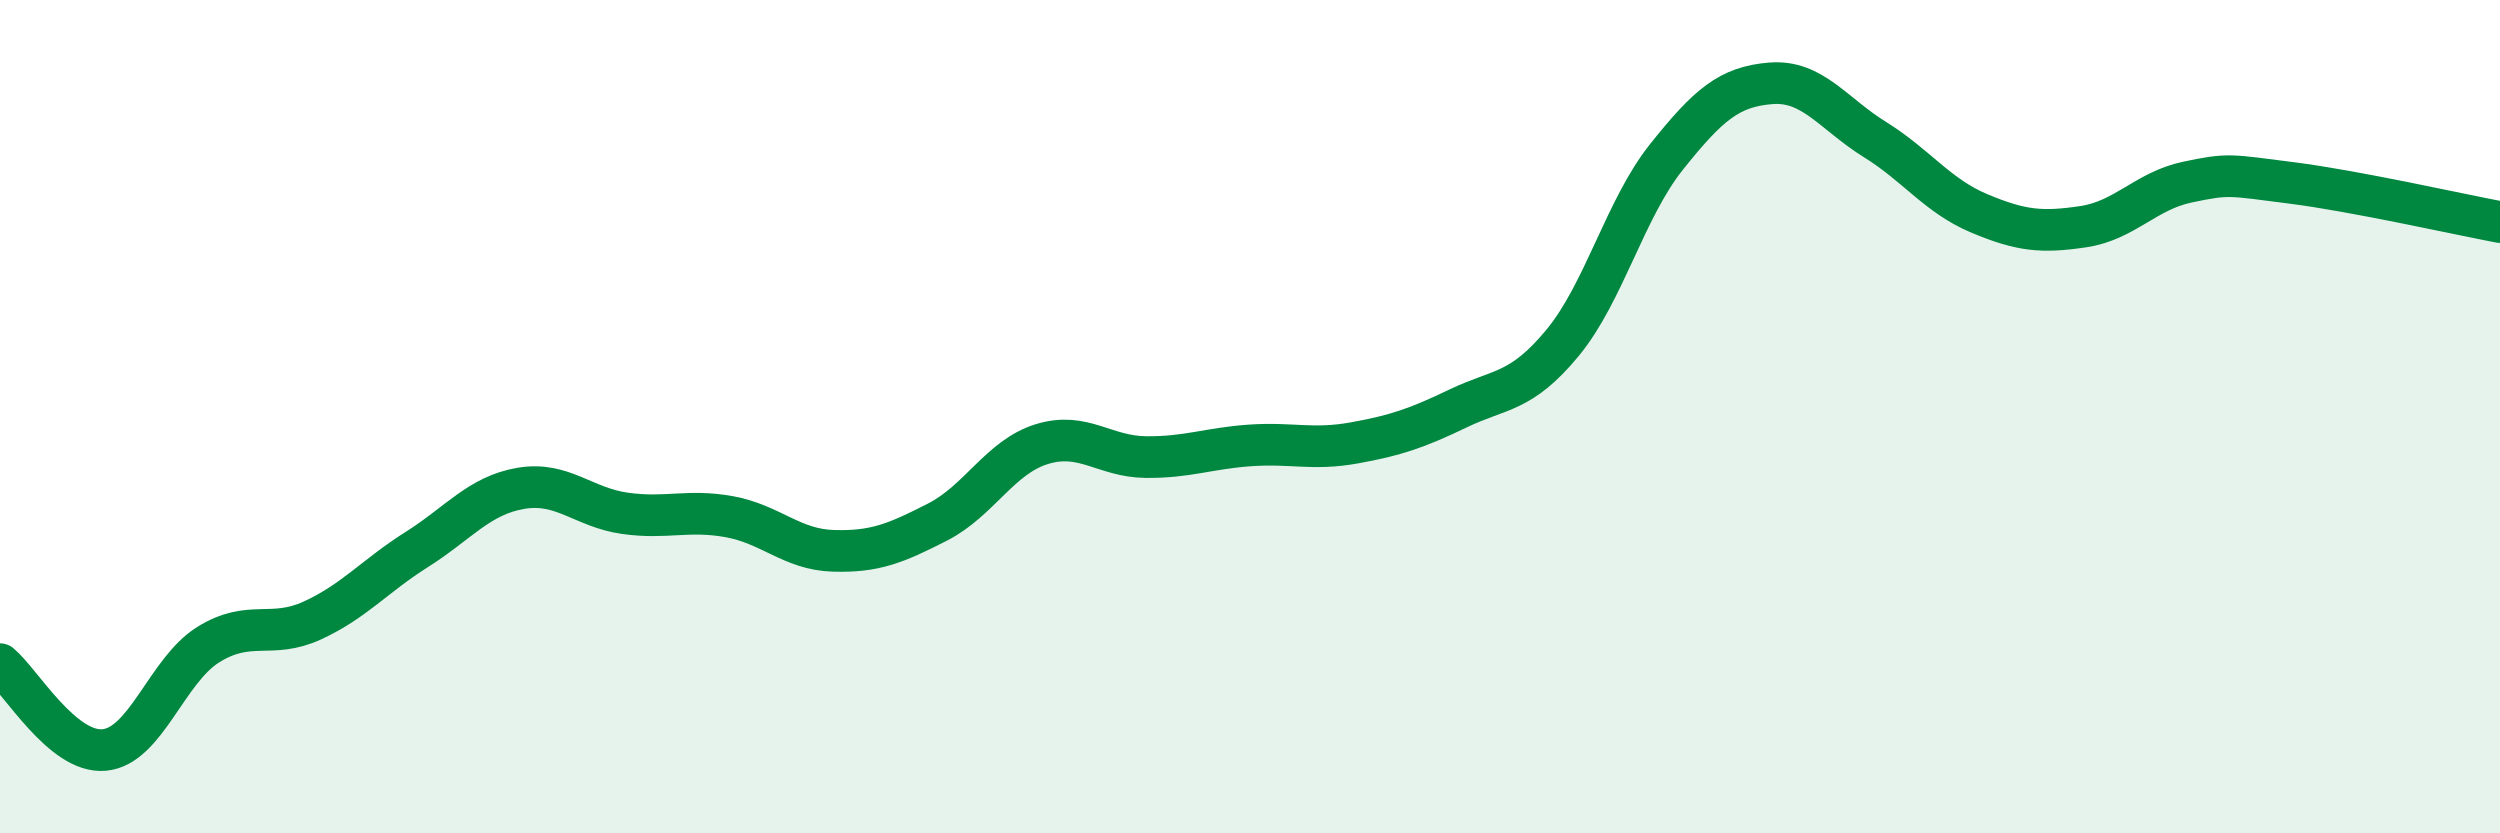
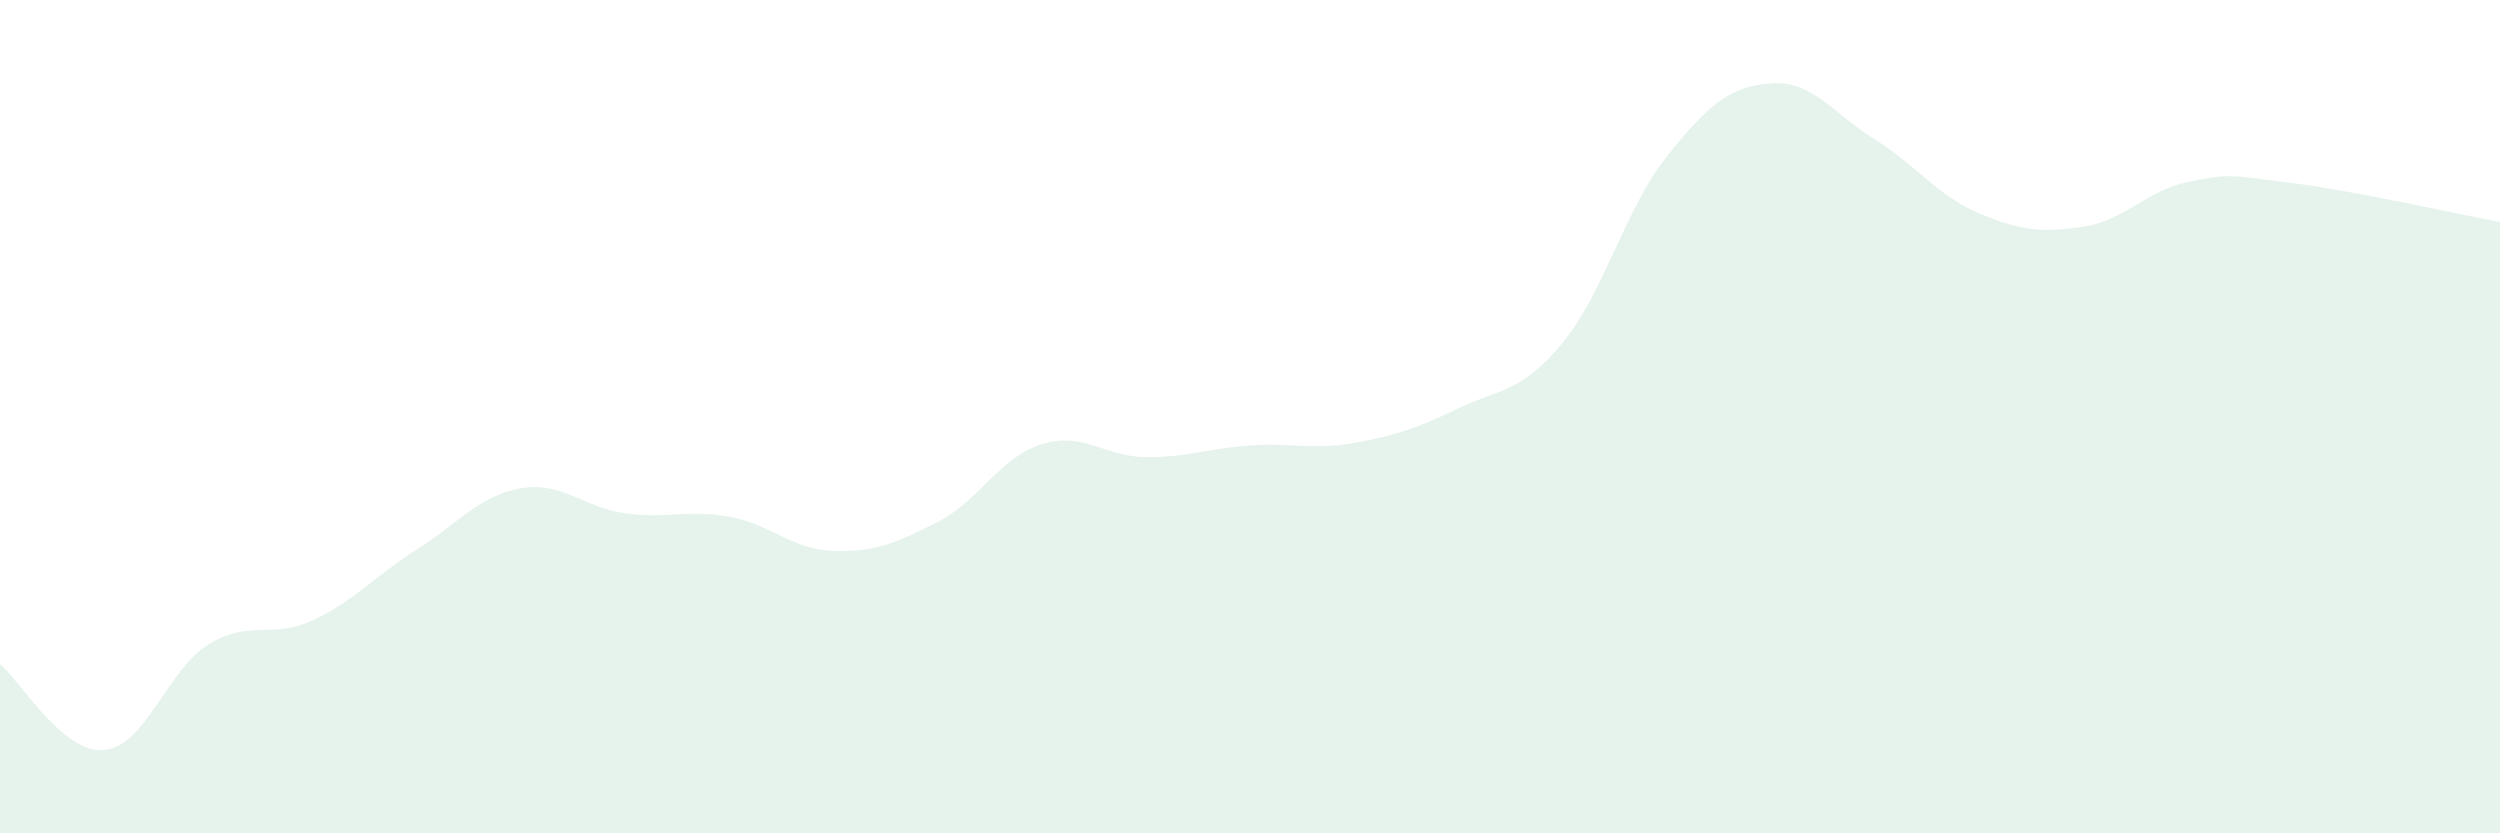
<svg xmlns="http://www.w3.org/2000/svg" width="60" height="20" viewBox="0 0 60 20">
  <path d="M 0,15.94 C 0.5,16.35 1.5,18.09 2.5,18 C 3.5,17.91 4,16.09 5,15.47 C 6,14.85 6.5,15.35 7.5,14.89 C 8.5,14.43 9,13.82 10,13.19 C 11,12.56 11.5,11.89 12.5,11.72 C 13.5,11.55 14,12.18 15,12.32 C 16,12.46 16.5,12.22 17.5,12.4 C 18.5,12.58 19,13.19 20,13.22 C 21,13.25 21.5,13.04 22.5,12.53 C 23.5,12.02 24,10.97 25,10.66 C 26,10.35 26.5,10.96 27.5,10.97 C 28.5,10.98 29,10.76 30,10.69 C 31,10.62 31.5,10.81 32.5,10.63 C 33.5,10.45 34,10.28 35,9.8 C 36,9.32 36.5,9.44 37.5,8.23 C 38.5,7.02 39,5.01 40,3.76 C 41,2.51 41.5,2.08 42.5,2 C 43.5,1.92 44,2.73 45,3.35 C 46,3.97 46.5,4.7 47.5,5.12 C 48.5,5.54 49,5.59 50,5.44 C 51,5.29 51.5,4.58 52.5,4.37 C 53.5,4.16 53.5,4.2 55,4.39 C 56.5,4.58 59,5.14 60,5.33L60 20L0 20Z" fill="#008740" opacity="0.1" stroke-linecap="round" stroke-linejoin="round" />
-   <path d="M 0,15.94 C 0.5,16.35 1.5,18.09 2.5,18 C 3.5,17.91 4,16.09 5,15.47 C 6,14.85 6.5,15.35 7.5,14.89 C 8.5,14.43 9,13.82 10,13.19 C 11,12.56 11.5,11.89 12.5,11.72 C 13.5,11.55 14,12.18 15,12.32 C 16,12.46 16.5,12.22 17.5,12.4 C 18.5,12.58 19,13.19 20,13.22 C 21,13.25 21.5,13.04 22.5,12.53 C 23.5,12.02 24,10.97 25,10.66 C 26,10.35 26.5,10.96 27.5,10.97 C 28.5,10.98 29,10.76 30,10.69 C 31,10.62 31.5,10.81 32.5,10.63 C 33.5,10.45 34,10.28 35,9.8 C 36,9.32 36.5,9.44 37.5,8.23 C 38.5,7.02 39,5.01 40,3.76 C 41,2.51 41.5,2.08 42.5,2 C 43.5,1.92 44,2.73 45,3.35 C 46,3.97 46.5,4.7 47.5,5.12 C 48.5,5.54 49,5.59 50,5.44 C 51,5.29 51.5,4.58 52.5,4.37 C 53.5,4.16 53.5,4.2 55,4.39 C 56.5,4.58 59,5.14 60,5.33" stroke="#008740" stroke-width="1" fill="none" stroke-linecap="round" stroke-linejoin="round" />
</svg>